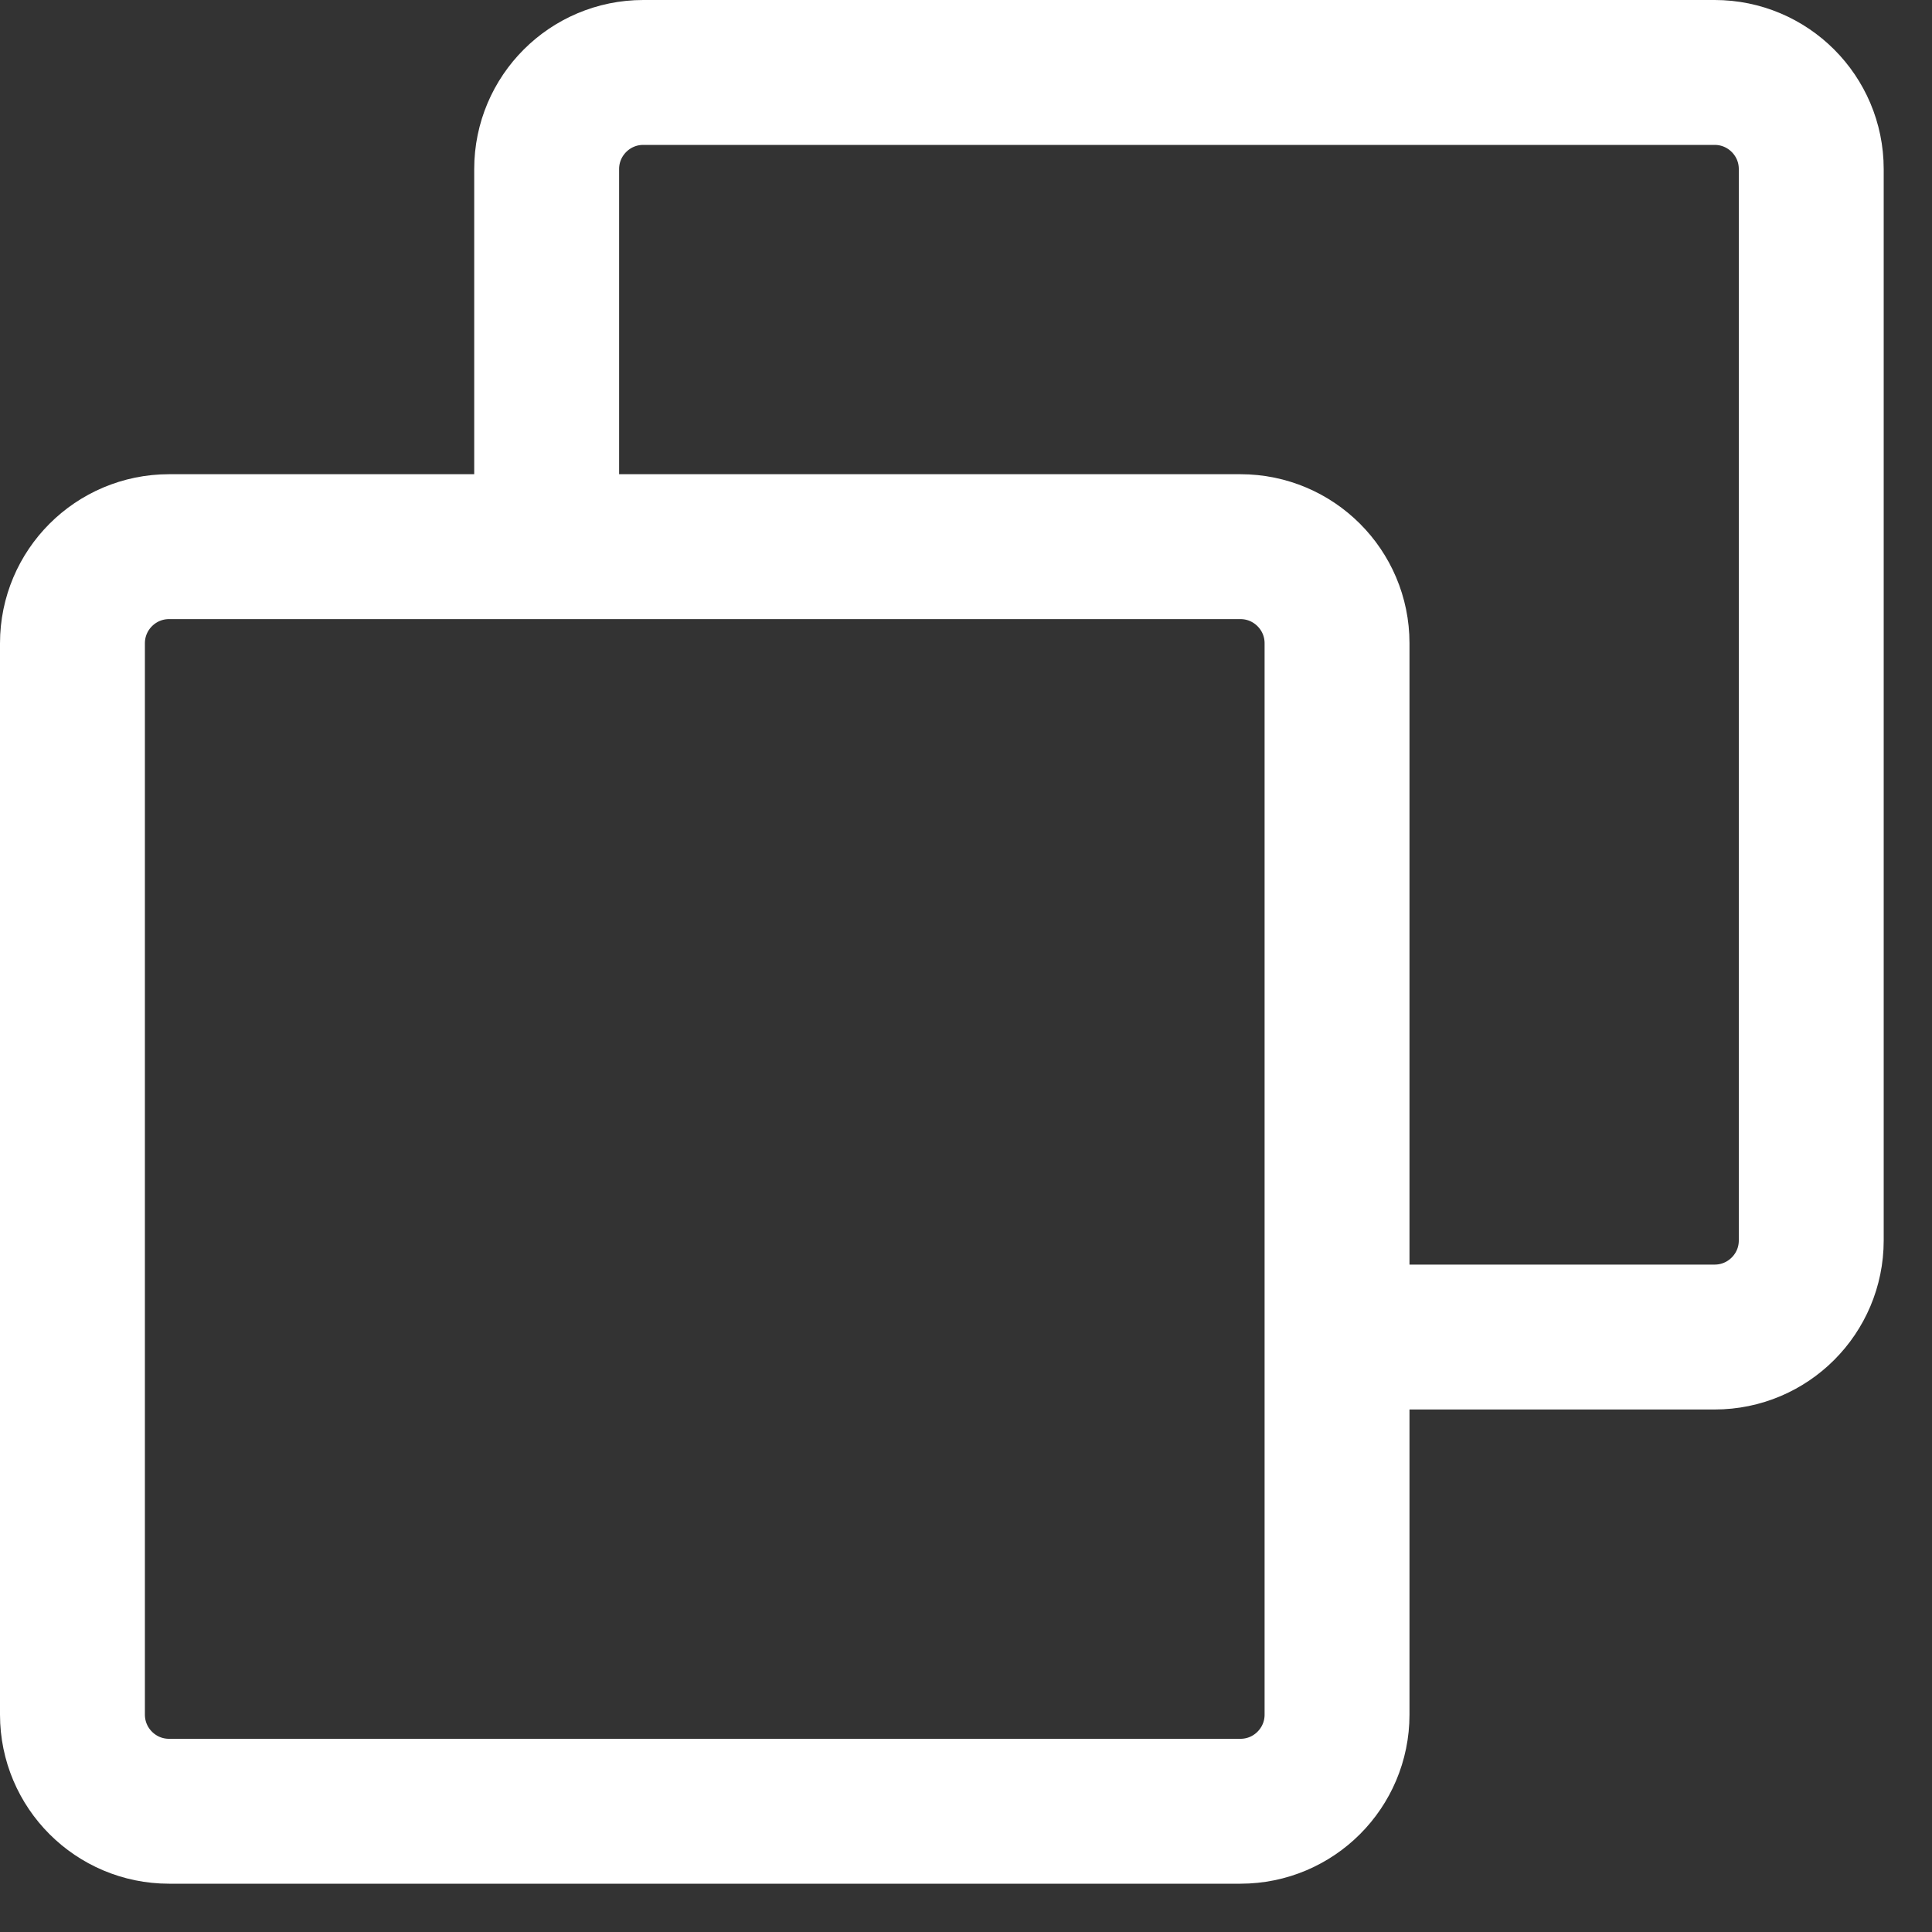
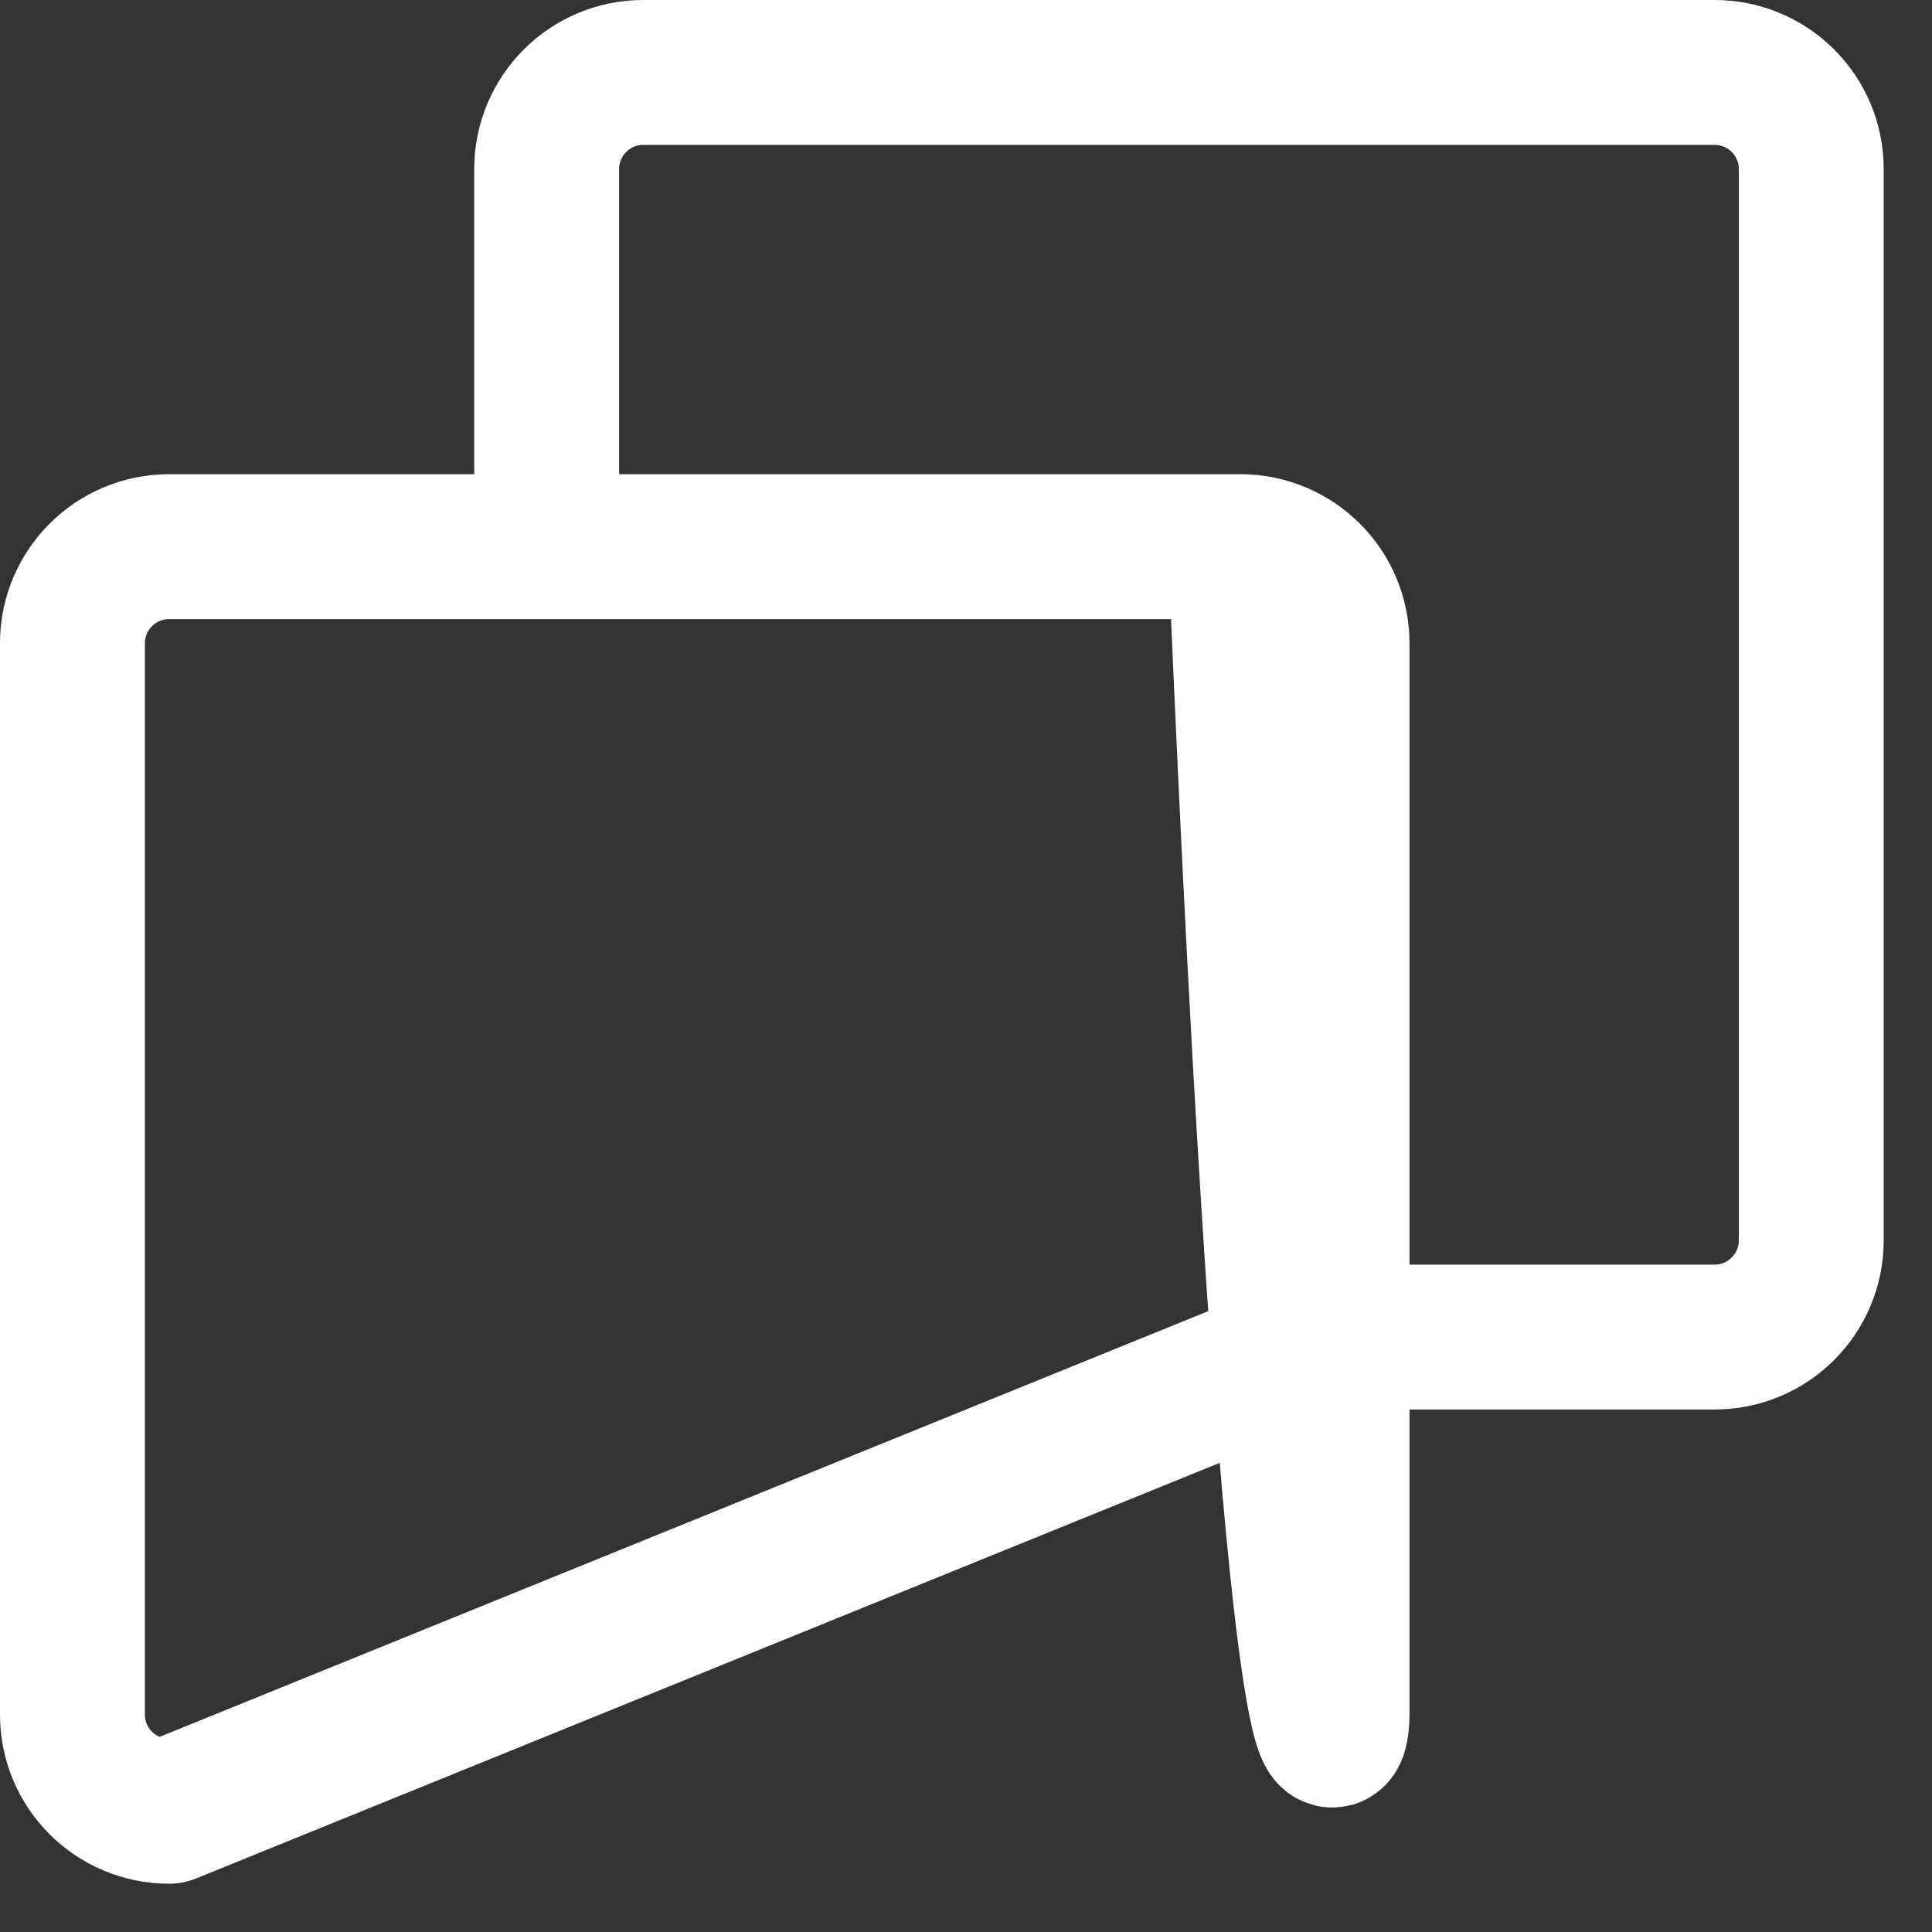
<svg xmlns="http://www.w3.org/2000/svg" width="20" height="20" viewBox="0 0 20 20" fill="none">
  <rect x="0" y="0" width="20" height="20" fill="#333333" stroke="none" />
-   <path d="M13.841 13.841H17.75C18.302 13.841 18.75 13.393 18.75 12.841V1.75C18.75 1.198 18.302 0.75 17.75 0.75H6.659C6.107 0.75 5.659 1.198 5.659 1.75V5.659M1.75 18.75H12.841C13.393 18.75 13.841 18.302 13.841 17.75V6.659C13.841 6.107 13.393 5.659 12.841 5.659H1.75C1.198 5.659 0.75 6.107 0.75 6.659V17.75C0.75 18.302 1.198 18.75 1.75 18.75Z" stroke="white" stroke-width="1.5" stroke-linecap="round" stroke-linejoin="round" />
+   <path d="M13.841 13.841H17.75C18.302 13.841 18.75 13.393 18.75 12.841V1.75C18.75 1.198 18.302 0.75 17.75 0.75H6.659C6.107 0.75 5.659 1.198 5.659 1.75V5.659H12.841C13.393 18.75 13.841 18.302 13.841 17.75V6.659C13.841 6.107 13.393 5.659 12.841 5.659H1.75C1.198 5.659 0.75 6.107 0.75 6.659V17.75C0.75 18.302 1.198 18.75 1.75 18.75Z" stroke="white" stroke-width="1.5" stroke-linecap="round" stroke-linejoin="round" />
</svg>